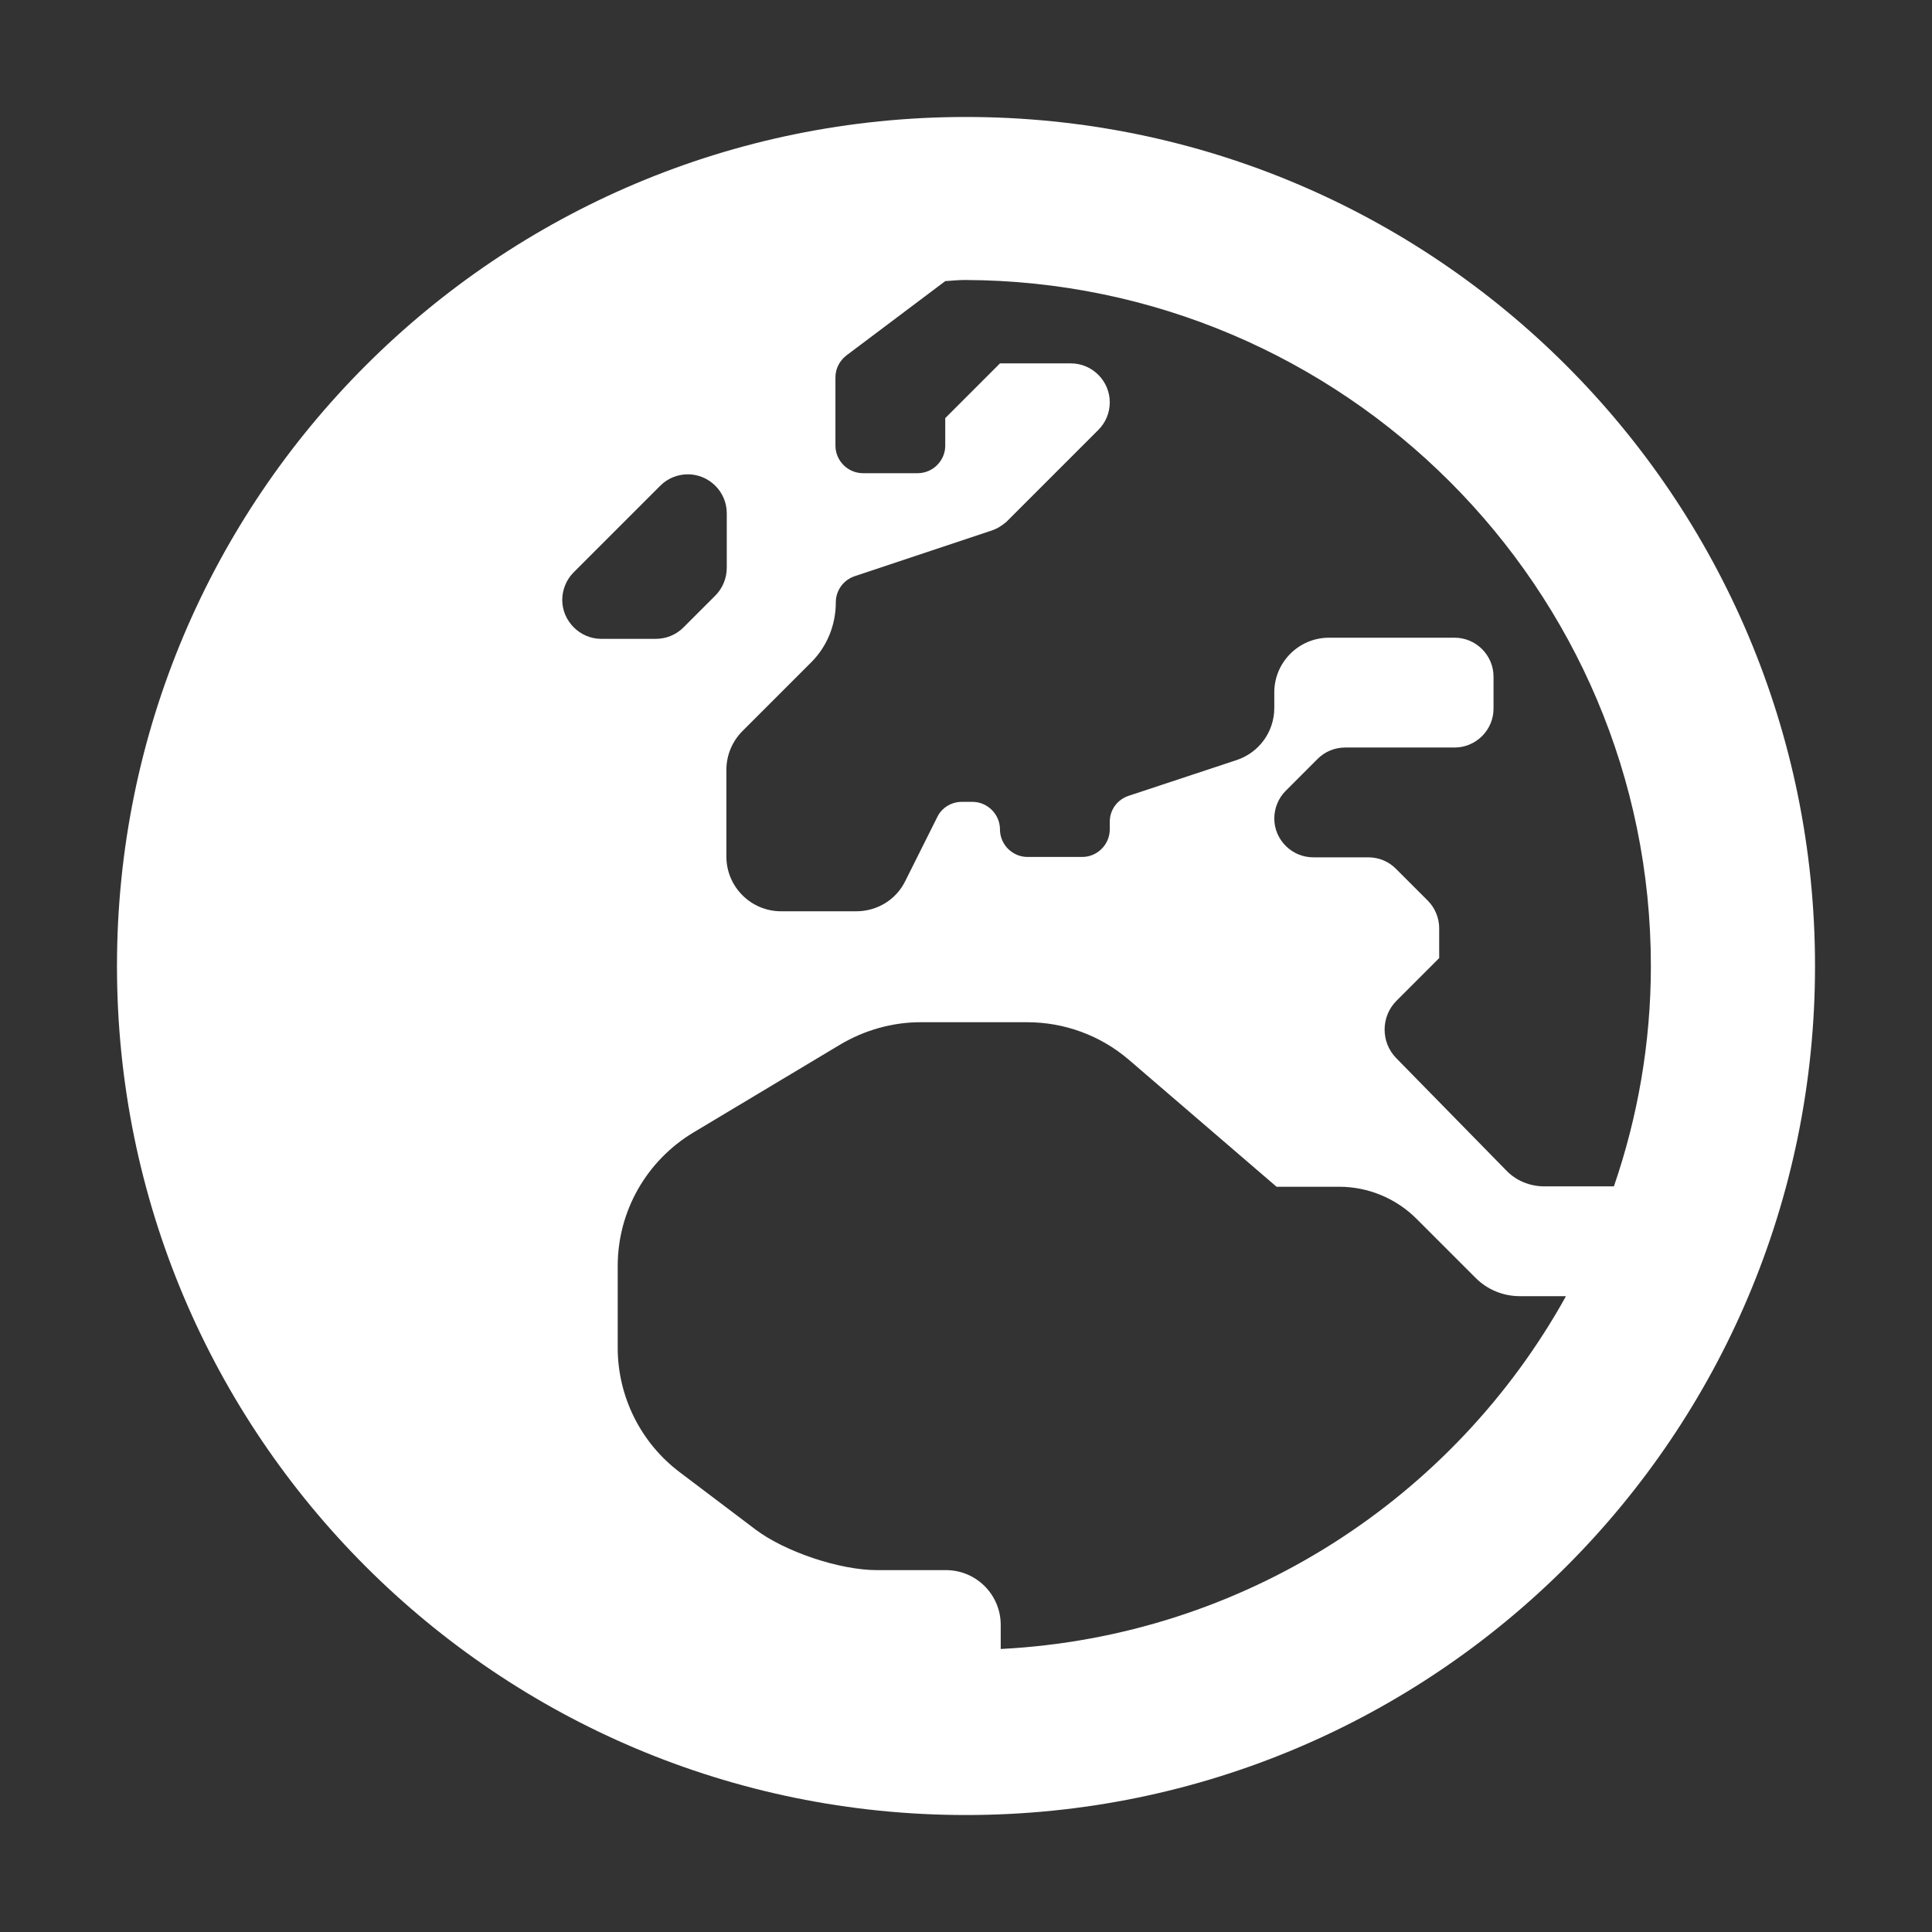
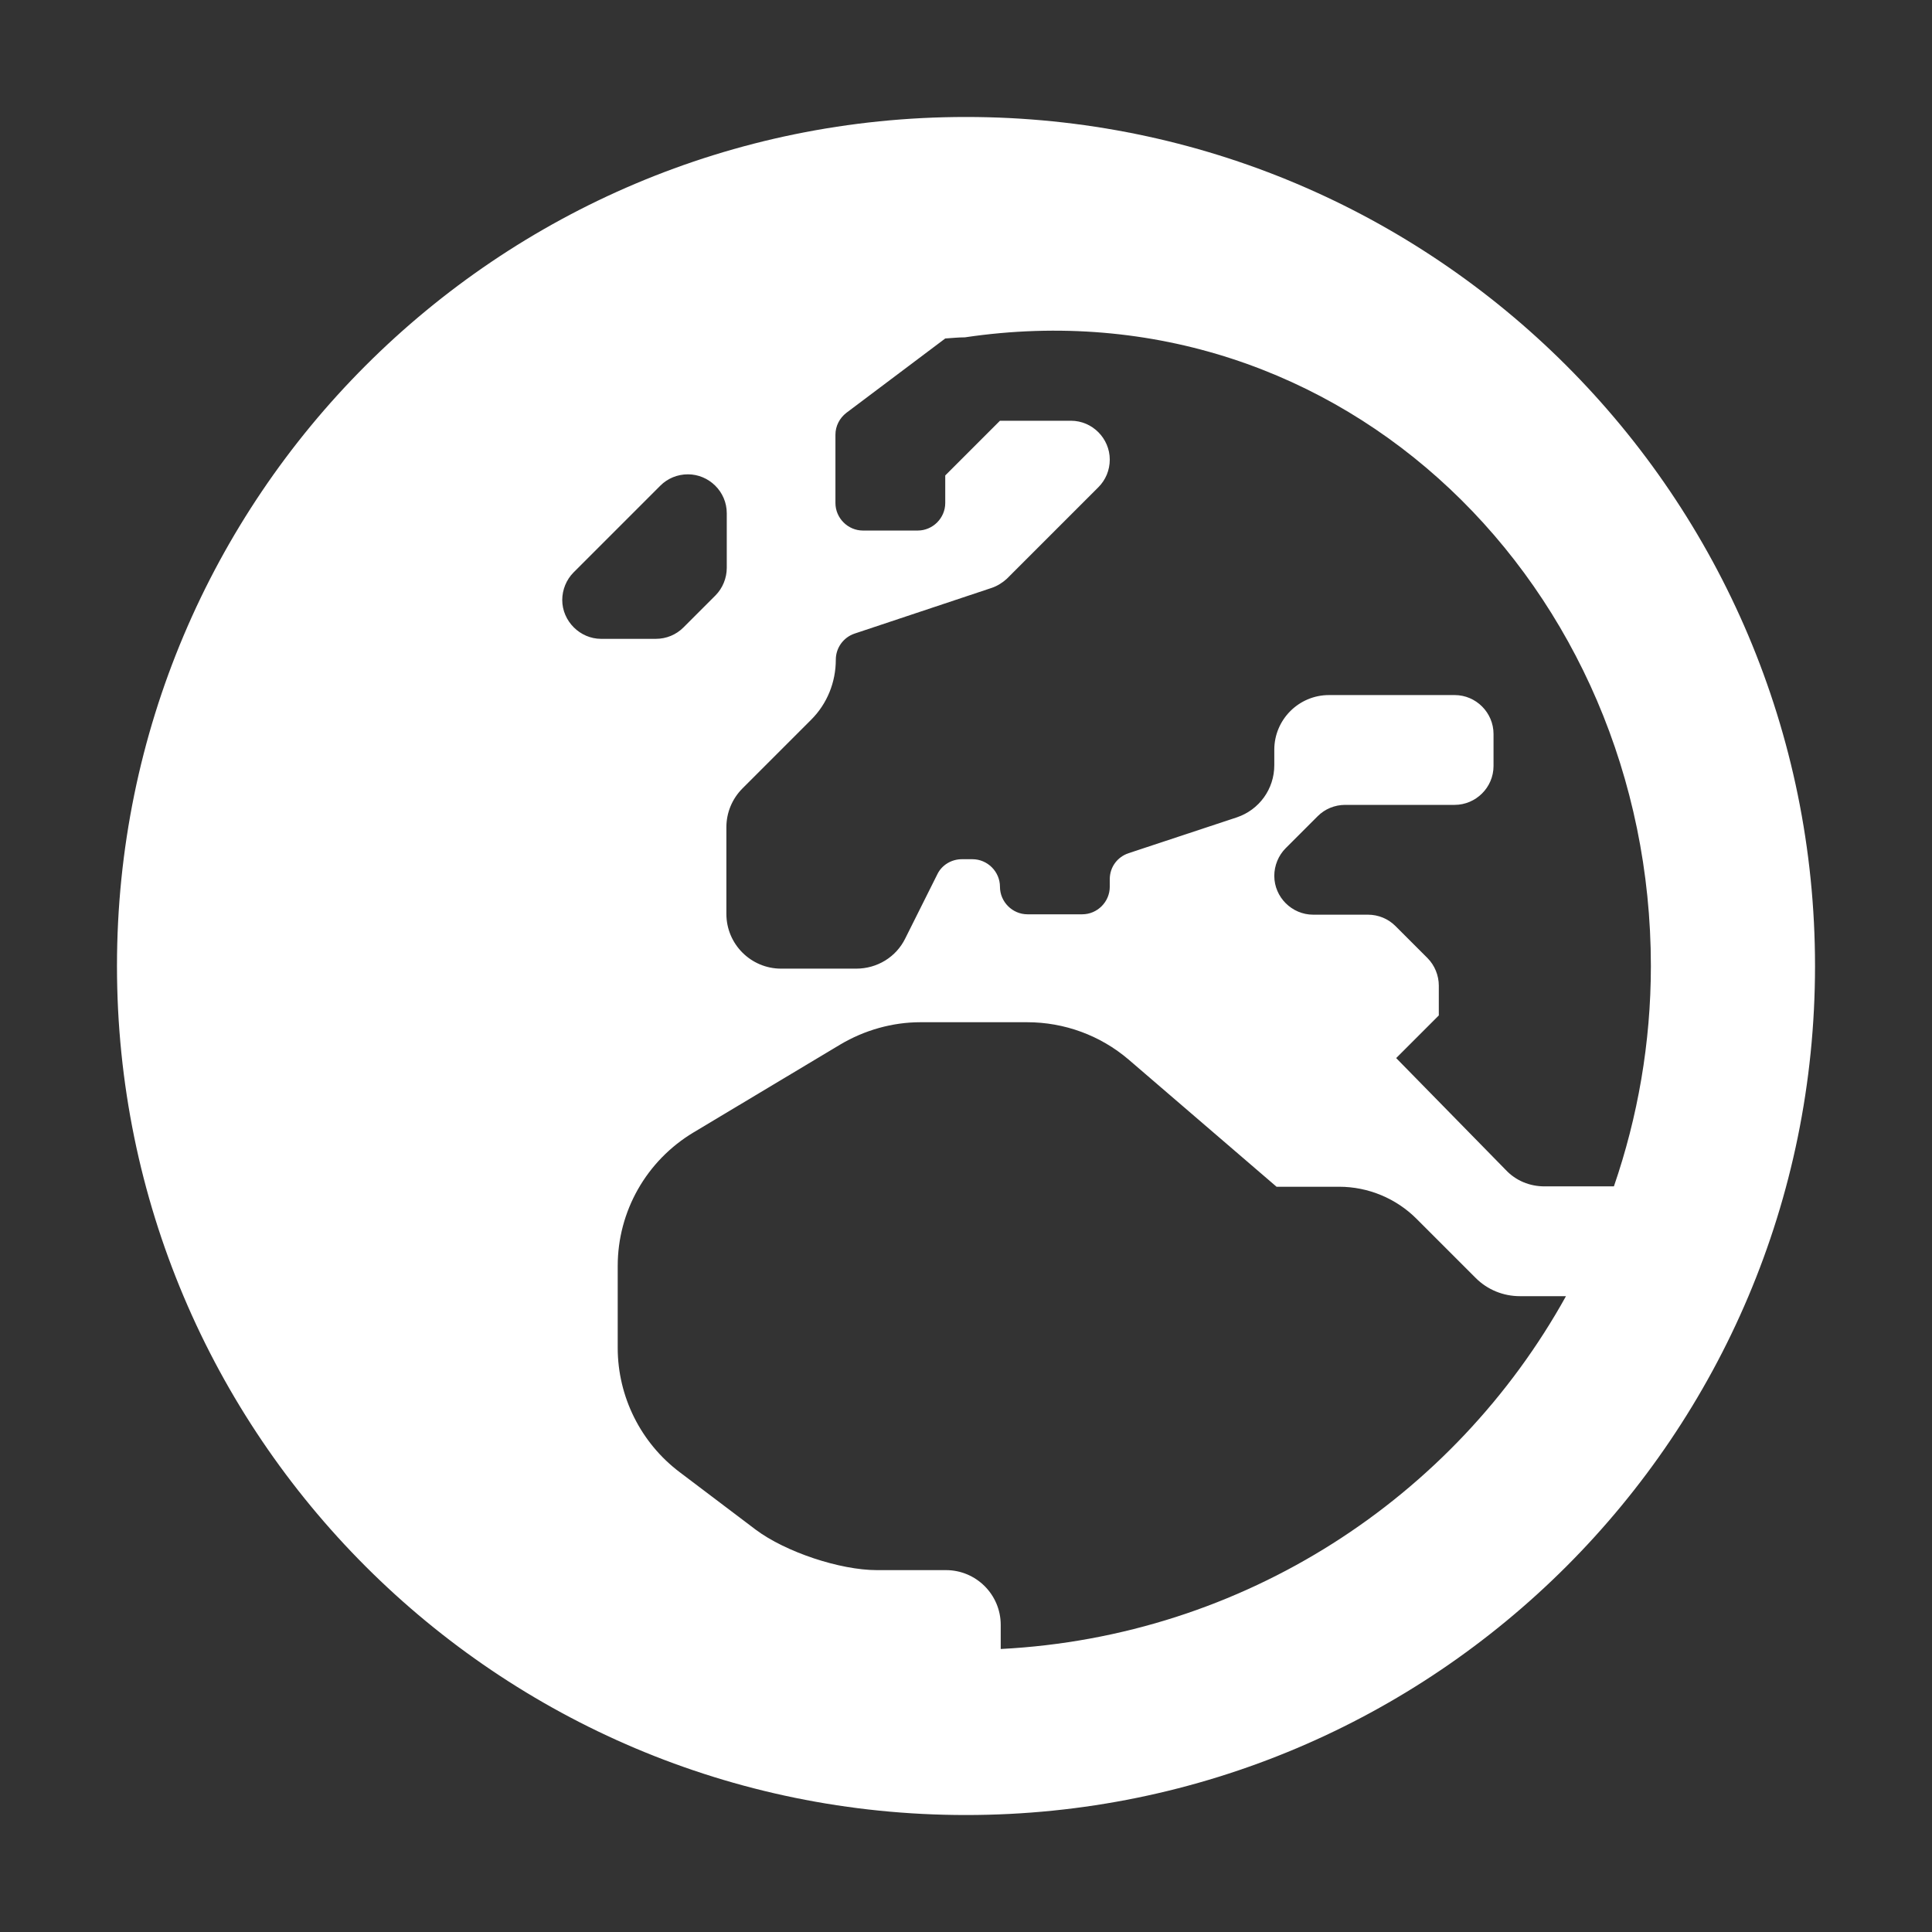
<svg xmlns="http://www.w3.org/2000/svg" xmlns:ns1="http://sodipodi.sourceforge.net/DTD/sodipodi-0.dtd" xmlns:ns2="http://www.inkscape.org/namespaces/inkscape" version="1.1" id="Layer_1" x="0px" y="0px" viewBox="0 0 512 512" style="enable-background:new 0 0 512 512;" xml:space="preserve" ns1:docname="website.svg" ns2:version="1.3.2 (091e20ef0f, 2023-11-25)">
  <rect x="0" y="0" width="512" height="512" fill="#333333" stroke="none" />
  <defs id="defs9" />
  <ns1:namedview id="namedview7" pagecolor="#ffffff" bordercolor="#666666" borderopacity="1.0" ns2:showpageshadow="2" ns2:pageopacity="0.0" ns2:pagecheckerboard="0" ns2:deskcolor="#d1d1d1" showgrid="false" ns2:zoom="2.0058594" ns2:cx="256.74781" ns2:cy="256.74781" ns2:window-width="2304" ns2:window-height="1440" ns2:window-x="0" ns2:window-y="0" ns2:window-maximized="1" ns2:current-layer="Layer_1" />
  <g id="g4" style="fill:#ffffff">
-     <path d="M256,31C131.7,31,31,131.7,31,256s100.7,225,225,225s225-100.7,225-225S380.3,31,256,31z M437.5,256   c0,20.4-3.5,40.1-9.8,58.4h-18.4c-3.9,0-7.6-1.5-10.3-4.4l-29-29.6c-4.1-4.2-4.1-11,0.1-15.2l11.3-11.3v-7.9c0-2.7-1.1-5.4-3-7.3   l-8.5-8.5c-1.9-1.9-4.5-3-7.3-3H348c-5.6,0-10.3-4.6-10.3-10.3c0-2.7,1.1-5.4,3-7.3l8.5-8.5c1.9-1.9,4.5-3,7.3-3h29   c5.6,0,10.3-4.6,10.3-10.3v-8.5c0-5.6-4.6-10.3-10.3-10.3h-33.3c-8,0-14.5,6.5-14.5,14.5v4.1c0,6.3-4,11.8-9.9,13.8l-28.7,9.5   c-3,1-5,3.7-5,6.9v2c0,4-3.3,7.3-7.3,7.3h-14.5c-4,0-7.3-3.3-7.3-7.3s-3.3-7.3-7.3-7.3h-2.8c-2.7,0-5.3,1.5-6.5,4l-8.5,17   c-2.4,4.9-7.4,8-13,8H207c-8,0-14.5-6.5-14.5-14.5v-23c0-3.8,1.5-7.5,4.3-10.3l18.2-18.2c4.2-4.2,6.5-9.9,6.5-15.9   c0-3.1,2-5.9,5-6.9l36.3-12.1c1.5-0.5,2.9-1.4,4-2.4l24.3-24.3c1.9-1.9,3-4.5,3-7.3c0-5.6-4.6-10.3-10.3-10.3h-18.8l-14.5,14.5v7.3   c0,4-3.3,7.3-7.3,7.3h-14.5c-4,0-7.3-3.3-7.3-7.3v-18.1c0-2.3,1.1-4.4,2.9-5.8l26.2-19.7c1.7-0.1,3.4-0.3,5.2-0.3   C356.1,74.5,437.5,155.9,437.5,256z M149,159c0-2.7,1.1-5.4,3-7.3l23-23c1.9-1.9,4.5-3,7.3-3c5.6,0,10.3,4.6,10.3,10.3v14.5   c0,2.7-1.1,5.4-3,7.3l-8.5,8.5c-1.9,1.9-4.5,3-7.3,3h-14.5C153.7,169.3,149,164.6,149,159z M265.2,437v-6.4c0-8-6.5-14.5-14.5-14.5   h-18.3c-9.8,0-24.2-4.8-32.1-10.7l-20.1-15.2c-10.4-7.8-16.5-20.1-16.5-33v-21.7c0-14.5,7.6-27.9,20.1-35.4l38.9-23.3   c6.4-3.8,13.8-5.9,21.2-5.9h28.3c9.9,0,19.4,3.5,26.9,9.9l39.2,33.7h16.6c7.7,0,15.1,3.1,20.5,8.5l15.7,15.7   c3.1,3.1,7.3,4.8,11.7,4.8h12.2C385.4,396.9,329.7,433.7,265.2,437L265.2,437z" id="path2" style="fill:#ffffff" />
+     <path d="M256,31C131.7,31,31,131.7,31,256s100.7,225,225,225s225-100.7,225-225S380.3,31,256,31z M437.5,256   c0,20.4-3.5,40.1-9.8,58.4h-18.4c-3.9,0-7.6-1.5-10.3-4.4l-29-29.6l11.3-11.3v-7.9c0-2.7-1.1-5.4-3-7.3   l-8.5-8.5c-1.9-1.9-4.5-3-7.3-3H348c-5.6,0-10.3-4.6-10.3-10.3c0-2.7,1.1-5.4,3-7.3l8.5-8.5c1.9-1.9,4.5-3,7.3-3h29   c5.6,0,10.3-4.6,10.3-10.3v-8.5c0-5.6-4.6-10.3-10.3-10.3h-33.3c-8,0-14.5,6.5-14.5,14.5v4.1c0,6.3-4,11.8-9.9,13.8l-28.7,9.5   c-3,1-5,3.7-5,6.9v2c0,4-3.3,7.3-7.3,7.3h-14.5c-4,0-7.3-3.3-7.3-7.3s-3.3-7.3-7.3-7.3h-2.8c-2.7,0-5.3,1.5-6.5,4l-8.5,17   c-2.4,4.9-7.4,8-13,8H207c-8,0-14.5-6.5-14.5-14.5v-23c0-3.8,1.5-7.5,4.3-10.3l18.2-18.2c4.2-4.2,6.5-9.9,6.5-15.9   c0-3.1,2-5.9,5-6.9l36.3-12.1c1.5-0.5,2.9-1.4,4-2.4l24.3-24.3c1.9-1.9,3-4.5,3-7.3c0-5.6-4.6-10.3-10.3-10.3h-18.8l-14.5,14.5v7.3   c0,4-3.3,7.3-7.3,7.3h-14.5c-4,0-7.3-3.3-7.3-7.3v-18.1c0-2.3,1.1-4.4,2.9-5.8l26.2-19.7c1.7-0.1,3.4-0.3,5.2-0.3   C356.1,74.5,437.5,155.9,437.5,256z M149,159c0-2.7,1.1-5.4,3-7.3l23-23c1.9-1.9,4.5-3,7.3-3c5.6,0,10.3,4.6,10.3,10.3v14.5   c0,2.7-1.1,5.4-3,7.3l-8.5,8.5c-1.9,1.9-4.5,3-7.3,3h-14.5C153.7,169.3,149,164.6,149,159z M265.2,437v-6.4c0-8-6.5-14.5-14.5-14.5   h-18.3c-9.8,0-24.2-4.8-32.1-10.7l-20.1-15.2c-10.4-7.8-16.5-20.1-16.5-33v-21.7c0-14.5,7.6-27.9,20.1-35.4l38.9-23.3   c6.4-3.8,13.8-5.9,21.2-5.9h28.3c9.9,0,19.4,3.5,26.9,9.9l39.2,33.7h16.6c7.7,0,15.1,3.1,20.5,8.5l15.7,15.7   c3.1,3.1,7.3,4.8,11.7,4.8h12.2C385.4,396.9,329.7,433.7,265.2,437L265.2,437z" id="path2" style="fill:#ffffff" />
  </g>
</svg>